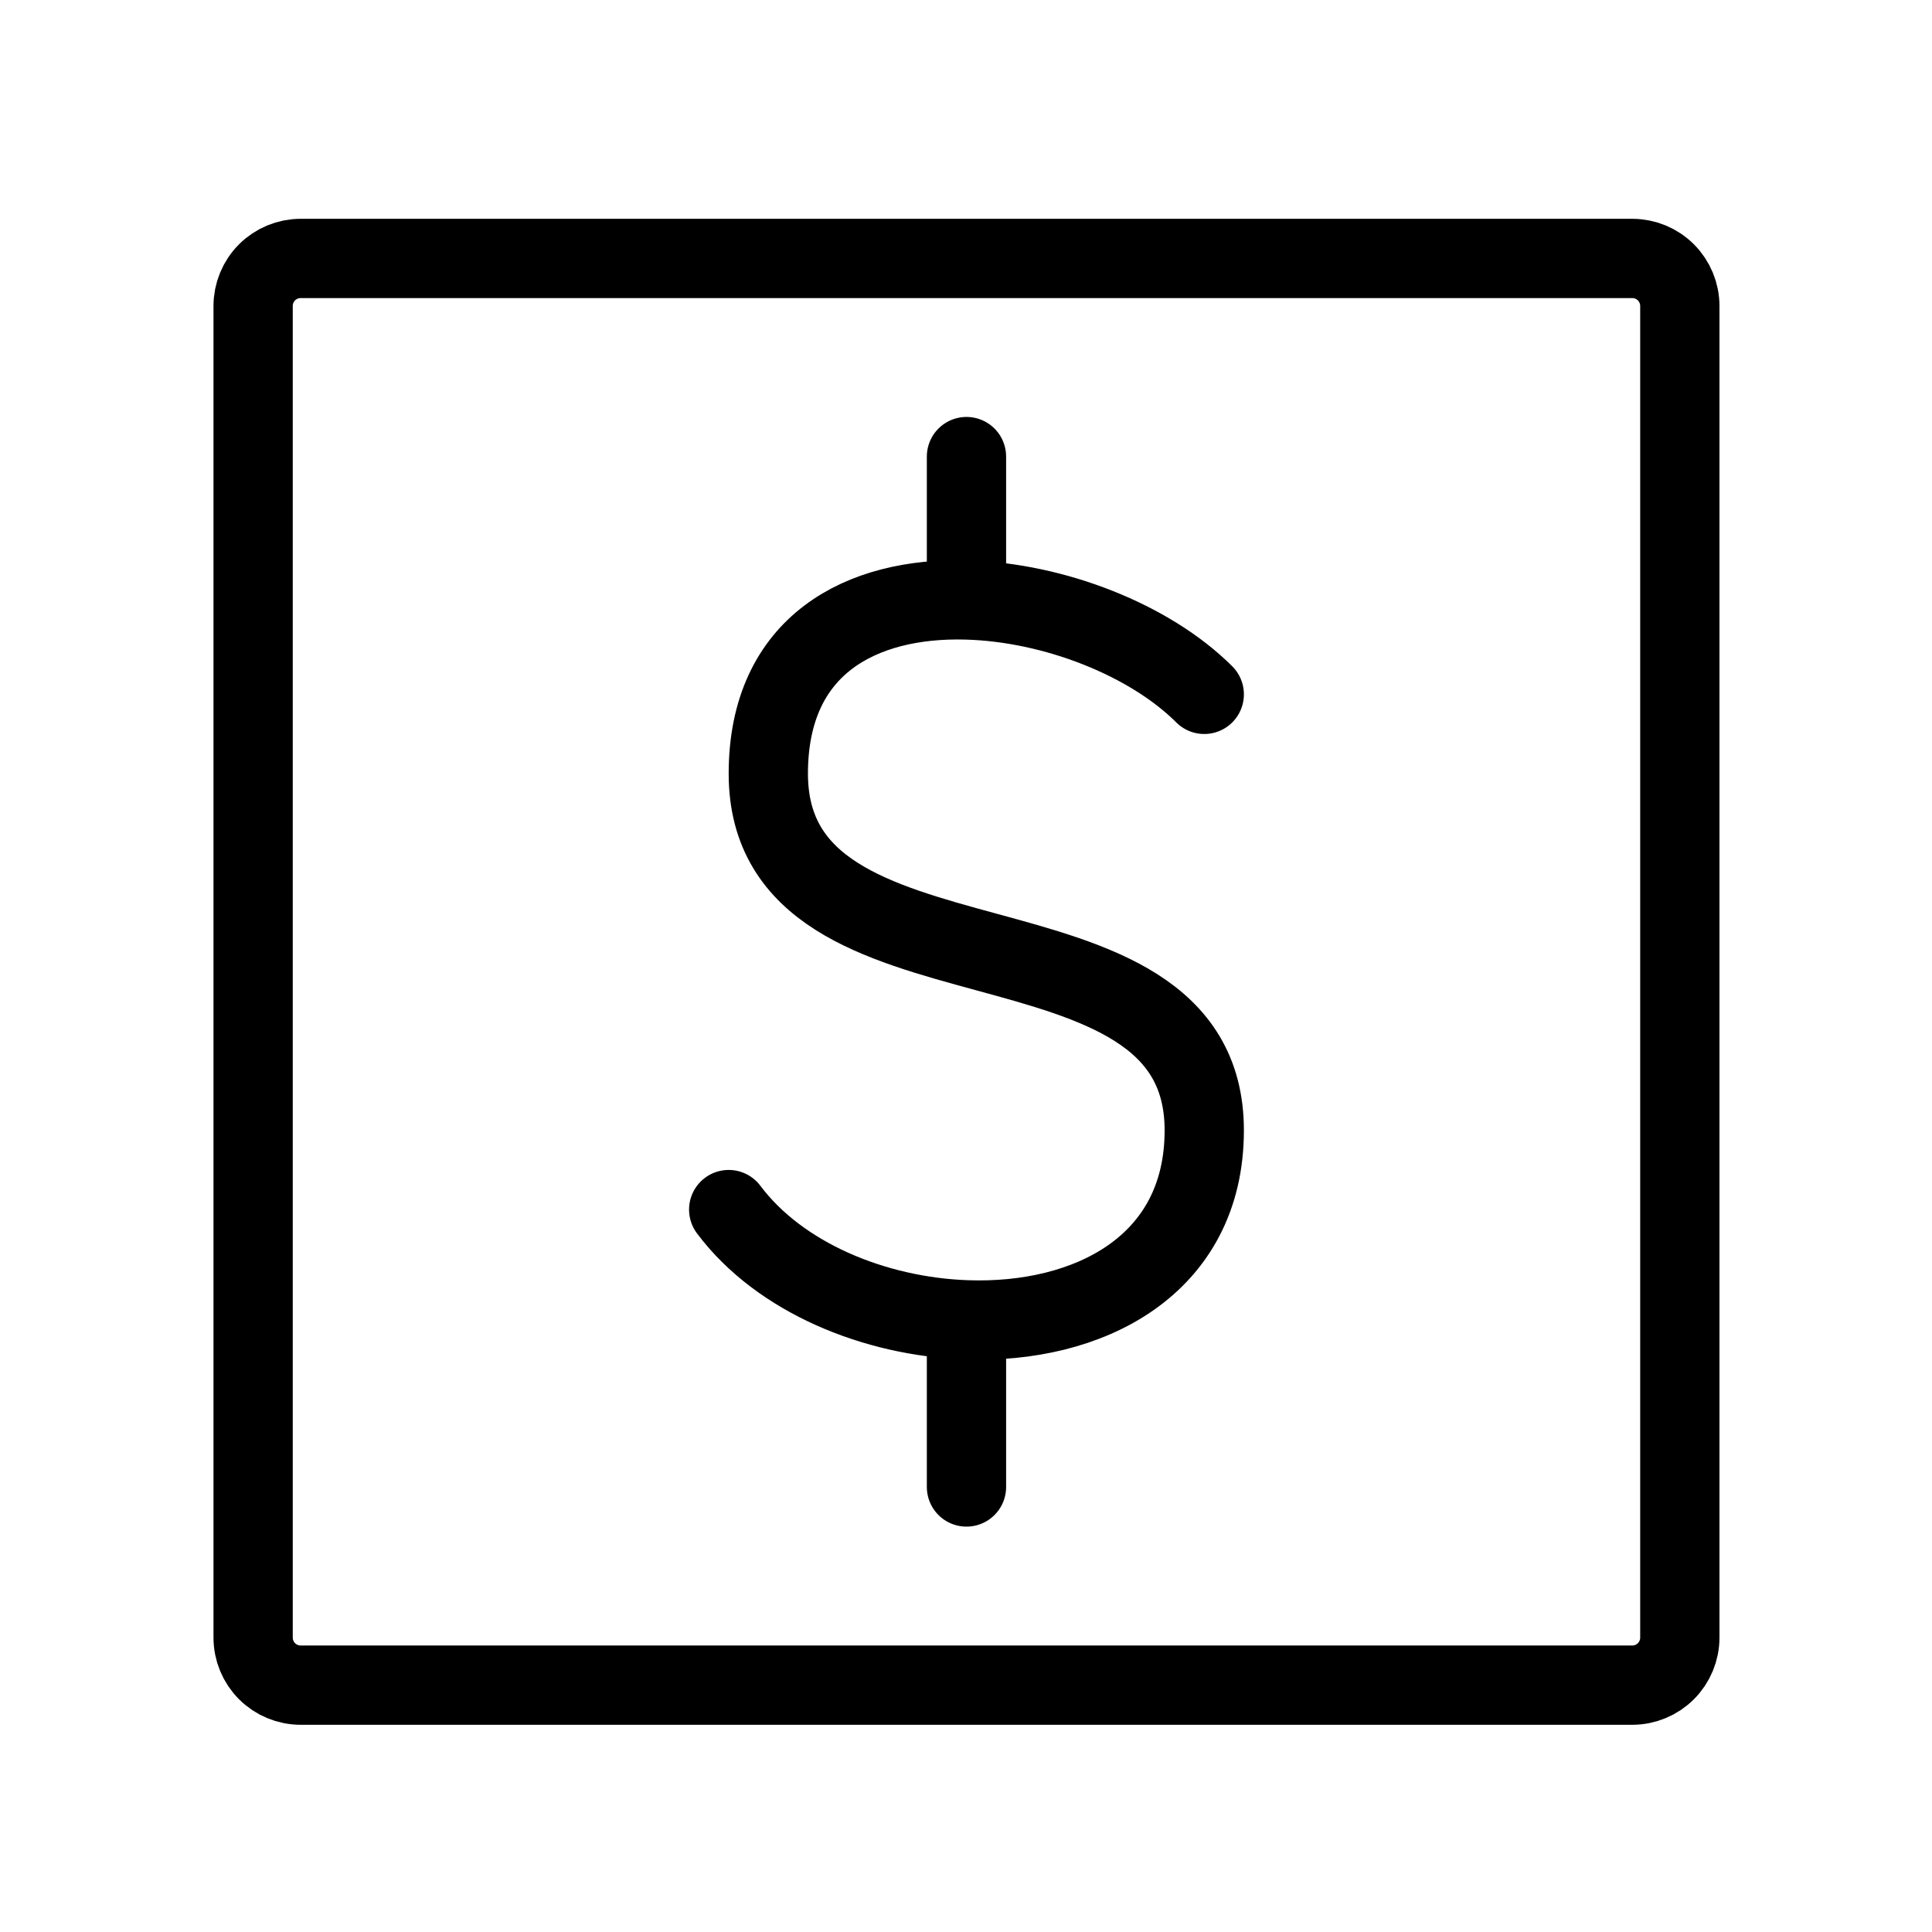
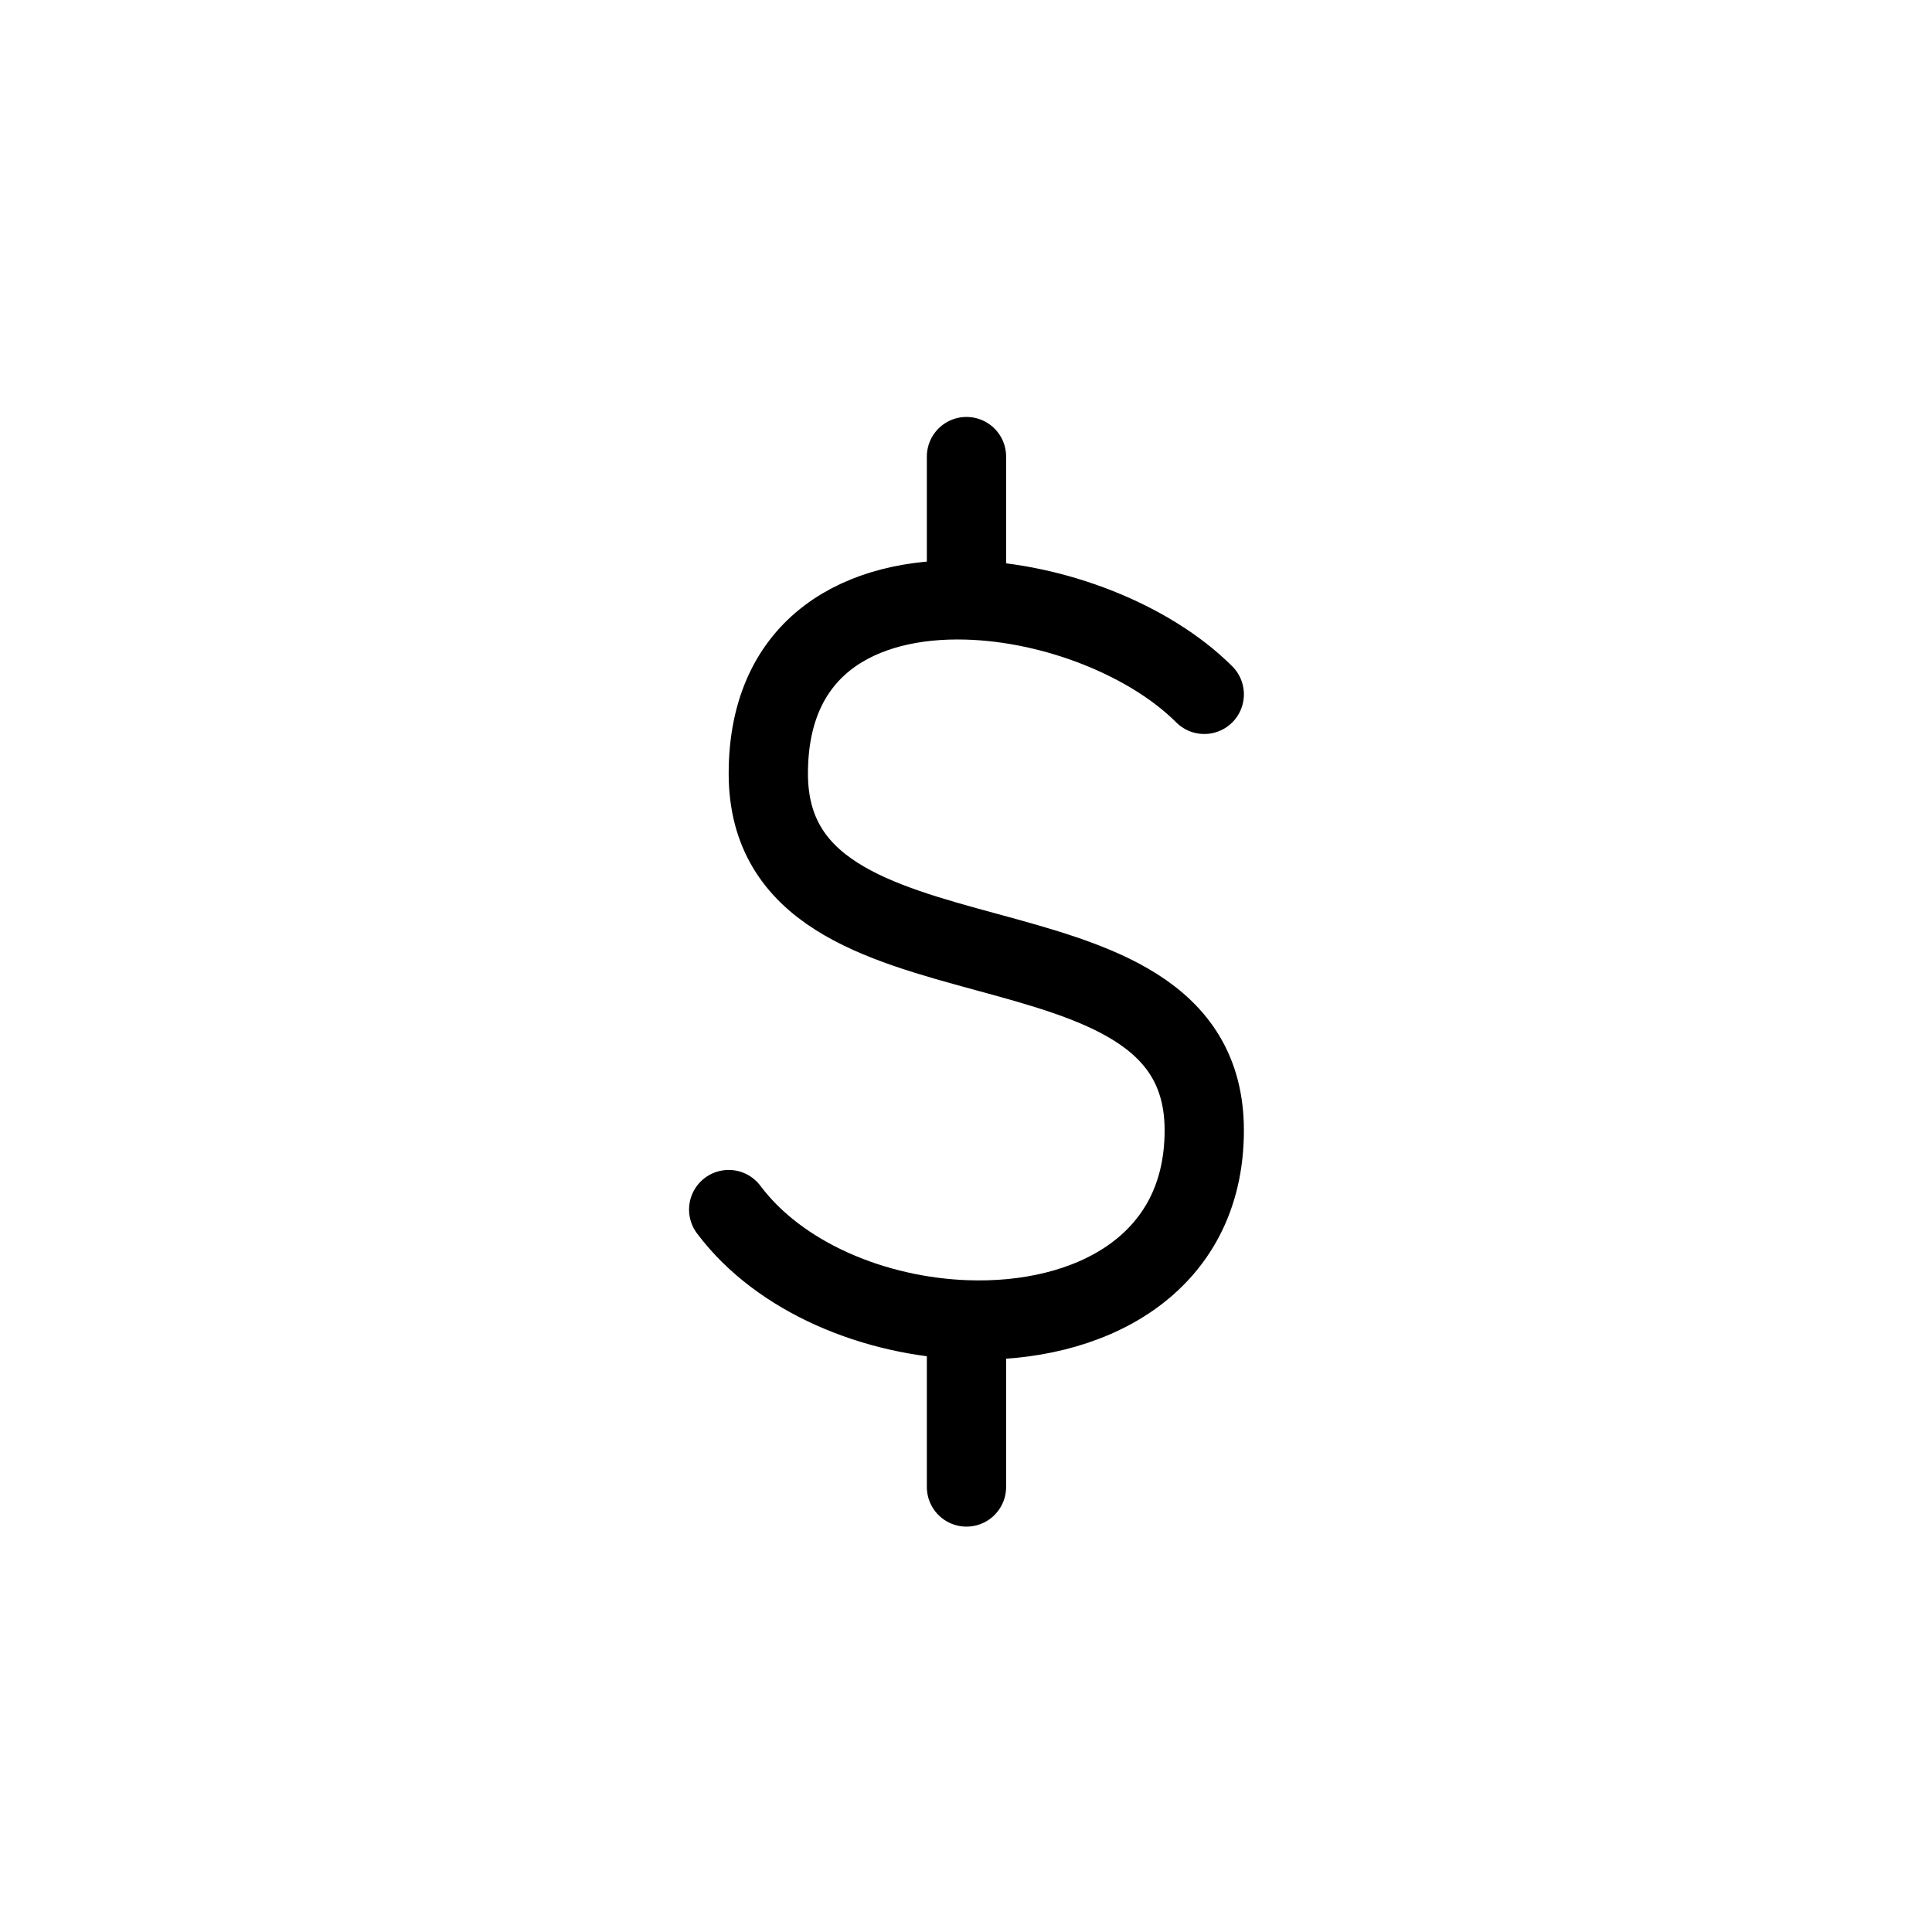
<svg xmlns="http://www.w3.org/2000/svg" width="65" height="65" viewBox="0 0 65 65" fill="none">
  <g id="money-square (2) 1">
-     <path id="Vector" d="M8.516 55.095V10.295C8.516 9.87 8.684 9.464 8.984 9.163C9.284 8.863 9.691 8.695 10.116 8.695H54.916C55.34 8.695 55.747 8.863 56.047 9.163C56.347 9.464 56.516 9.87 56.516 10.295V55.095C56.516 55.519 56.347 55.926 56.047 56.226C55.747 56.526 55.34 56.695 54.916 56.695H10.116C9.691 56.695 9.284 56.526 8.984 56.226C8.684 55.926 8.516 55.519 8.516 55.095Z" stroke="black" stroke-width="2.667" />
    <path id="Vector_2" d="M40.516 23.361C38.689 21.535 35.473 20.265 32.516 20.185M32.516 20.185C28.996 20.089 25.849 21.681 25.849 26.028C25.849 34.028 40.516 30.028 40.516 38.028C40.516 42.591 36.612 44.551 32.516 44.404M32.516 20.185V15.361M24.516 40.695C26.233 42.988 29.43 44.295 32.516 44.404M32.516 44.404V50.028" stroke="black" stroke-width="2.667" stroke-linecap="round" stroke-linejoin="round" />
  </g>
</svg>